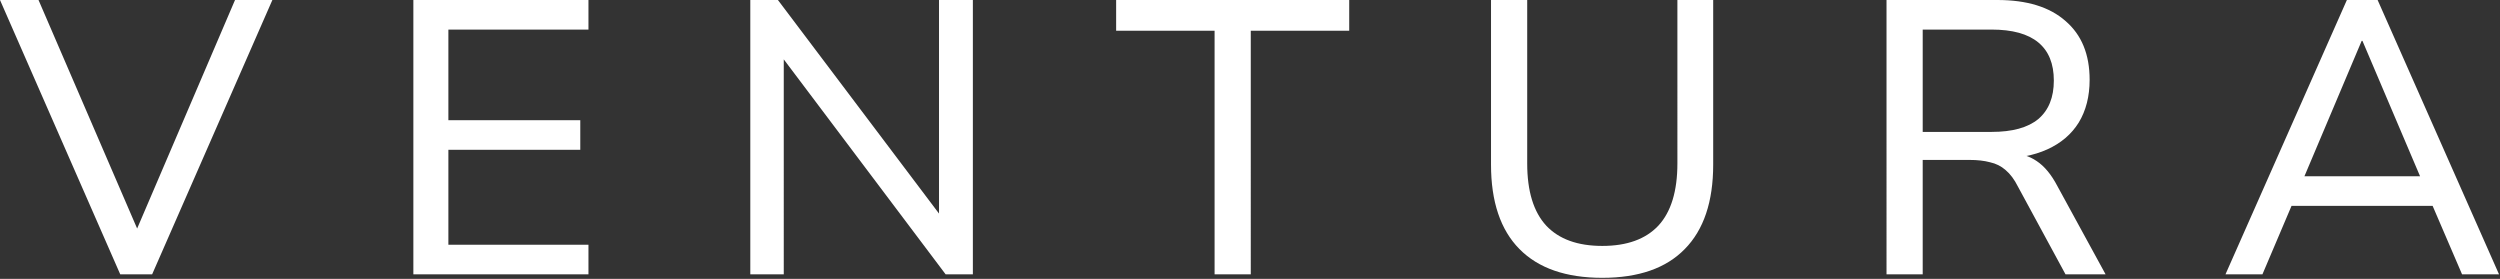
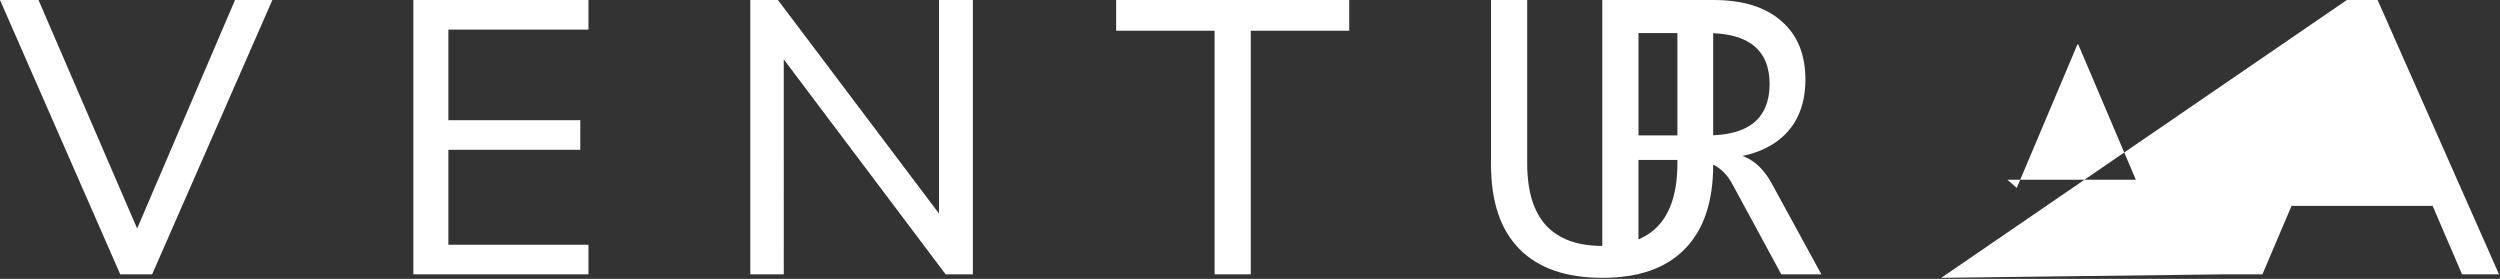
<svg xmlns="http://www.w3.org/2000/svg" width="771" height="86" fill="none">
  <rect width="100%" height="100%" fill="#333333" stroke="none" />
-   <path fill="#fff" d="M37.08 84.6 0 0h11.88L44.4 75.36h-4.2L72.48 0H84L46.92 84.6h-9.84Zm90.4 0V0h54v9.12h-43.2v27.96h40.68v9.12h-40.68v29.28h43.2v9.12h-54Zm103.913 0V0h8.52l52.68 69.84h-3V0h10.44v84.6h-8.4l-52.68-69.96h2.76V84.6h-10.32Zm143.185 0V9.48h-30.36V0h71.88v9.48h-30.36V84.6h-11.16Zm119.571 1.08c-11.2 0-19.72-2.96-25.56-8.88-5.84-5.92-8.76-14.6-8.76-26.04V0h11.16v50.4c0 8.56 1.96 14.96 5.88 19.2 3.92 4.16 9.68 6.24 17.28 6.24 7.6 0 13.36-2.08 17.28-6.24 3.92-4.24 5.88-10.64 5.88-19.2V0h11.04v50.76c0 11.44-2.92 20.12-8.76 26.04-5.76 5.92-14.24 8.88-25.44 8.88Zm87.653-1.08V0h34.2c9.12 0 16.12 2.16 21 6.48 4.96 4.24 7.44 10.28 7.44 18.12 0 5.12-1.12 9.52-3.36 13.2-2.24 3.6-5.48 6.36-9.72 8.28-4.24 1.92-9.36 2.88-15.36 2.88l1.2-1.68h2.64c3.2 0 5.96.8 8.28 2.4 2.4 1.6 4.52 4.16 6.36 7.68l14.88 27.24h-12.36l-14.64-27c-1.12-2.24-2.4-3.96-3.84-5.16-1.36-1.2-2.96-2-4.8-2.4-1.76-.48-3.88-.72-6.36-.72h-14.4V84.6h-11.16Zm11.16-43.92h21.24c6.4 0 11.2-1.32 14.4-3.96 3.2-2.72 4.8-6.68 4.8-11.88 0-5.2-1.6-9.12-4.8-11.76-3.2-2.64-8-3.96-14.4-3.96h-21.24v31.56Zm93.376 43.92L723.778 0h9.48l37.44 84.6h-11.4l-10.32-24 5.16 2.88h-51.36l5.16-2.88-10.2 24h-11.4Zm42-72-18.72 44.28-2.88-2.52h43.44l-2.76 2.52-18.84-44.28h-.24Z" />
+   <path fill="#fff" d="M37.08 84.6 0 0h11.88L44.4 75.36h-4.2L72.48 0H84L46.92 84.6h-9.84Zm90.4 0V0h54v9.12h-43.2v27.96h40.68v9.12h-40.68v29.28h43.2v9.12h-54Zm103.913 0V0h8.52l52.68 69.84h-3V0h10.44v84.6h-8.4l-52.68-69.96h2.76V84.6h-10.32Zm143.185 0V9.48h-30.36V0h71.88v9.48h-30.36V84.6h-11.16Zm119.571 1.08c-11.2 0-19.72-2.96-25.56-8.88-5.84-5.92-8.76-14.6-8.76-26.04V0h11.16v50.4c0 8.56 1.96 14.96 5.88 19.2 3.92 4.16 9.68 6.24 17.28 6.24 7.6 0 13.36-2.08 17.28-6.24 3.92-4.24 5.88-10.64 5.88-19.2V0h11.04v50.76c0 11.44-2.92 20.12-8.76 26.04-5.76 5.92-14.24 8.88-25.44 8.88ZV0h34.2c9.12 0 16.12 2.16 21 6.48 4.96 4.24 7.44 10.28 7.44 18.12 0 5.12-1.12 9.52-3.36 13.2-2.24 3.6-5.48 6.36-9.72 8.28-4.24 1.92-9.36 2.88-15.36 2.88l1.2-1.68h2.64c3.2 0 5.96.8 8.28 2.4 2.4 1.6 4.52 4.16 6.36 7.68l14.88 27.24h-12.36l-14.64-27c-1.12-2.24-2.4-3.96-3.84-5.16-1.36-1.2-2.96-2-4.8-2.4-1.76-.48-3.88-.72-6.36-.72h-14.4V84.6h-11.16Zm11.16-43.92h21.24c6.4 0 11.2-1.32 14.4-3.96 3.2-2.72 4.8-6.68 4.8-11.88 0-5.2-1.6-9.12-4.8-11.76-3.2-2.64-8-3.96-14.4-3.96h-21.24v31.56Zm93.376 43.92L723.778 0h9.48l37.44 84.6h-11.4l-10.32-24 5.16 2.88h-51.36l5.16-2.88-10.2 24h-11.4Zm42-72-18.72 44.28-2.88-2.52h43.44l-2.76 2.52-18.84-44.28h-.24Z" />
</svg>